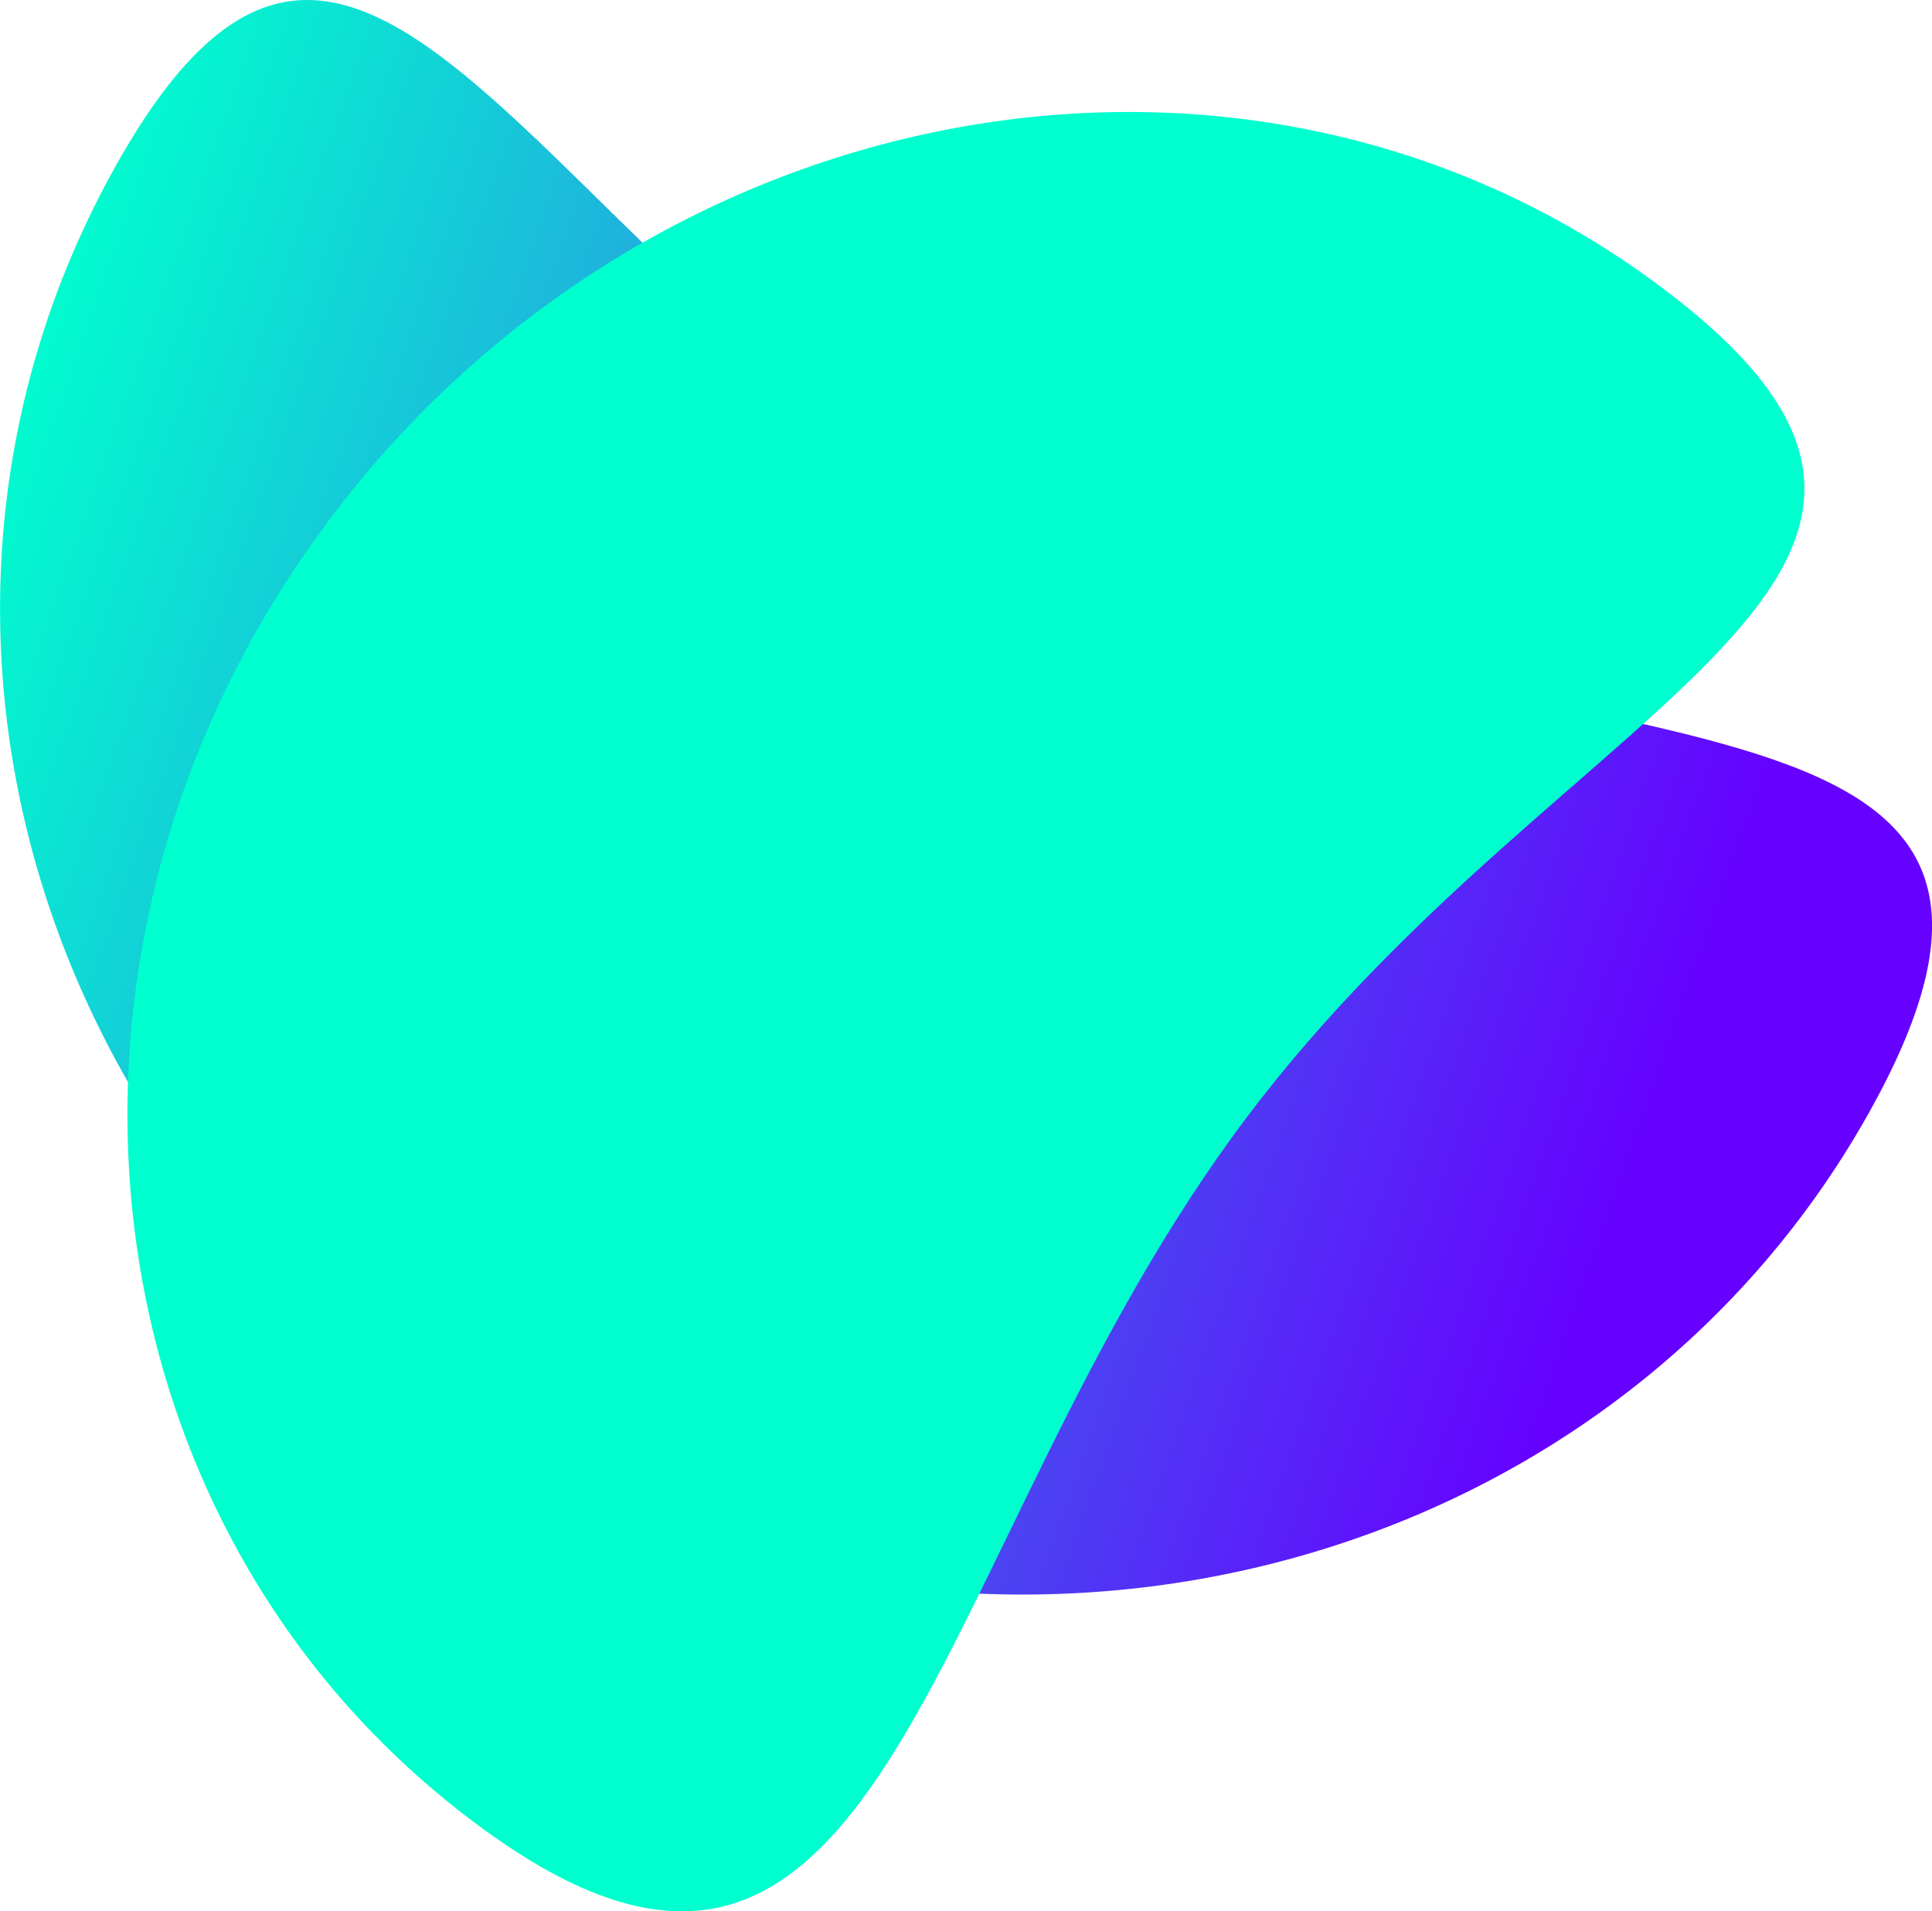
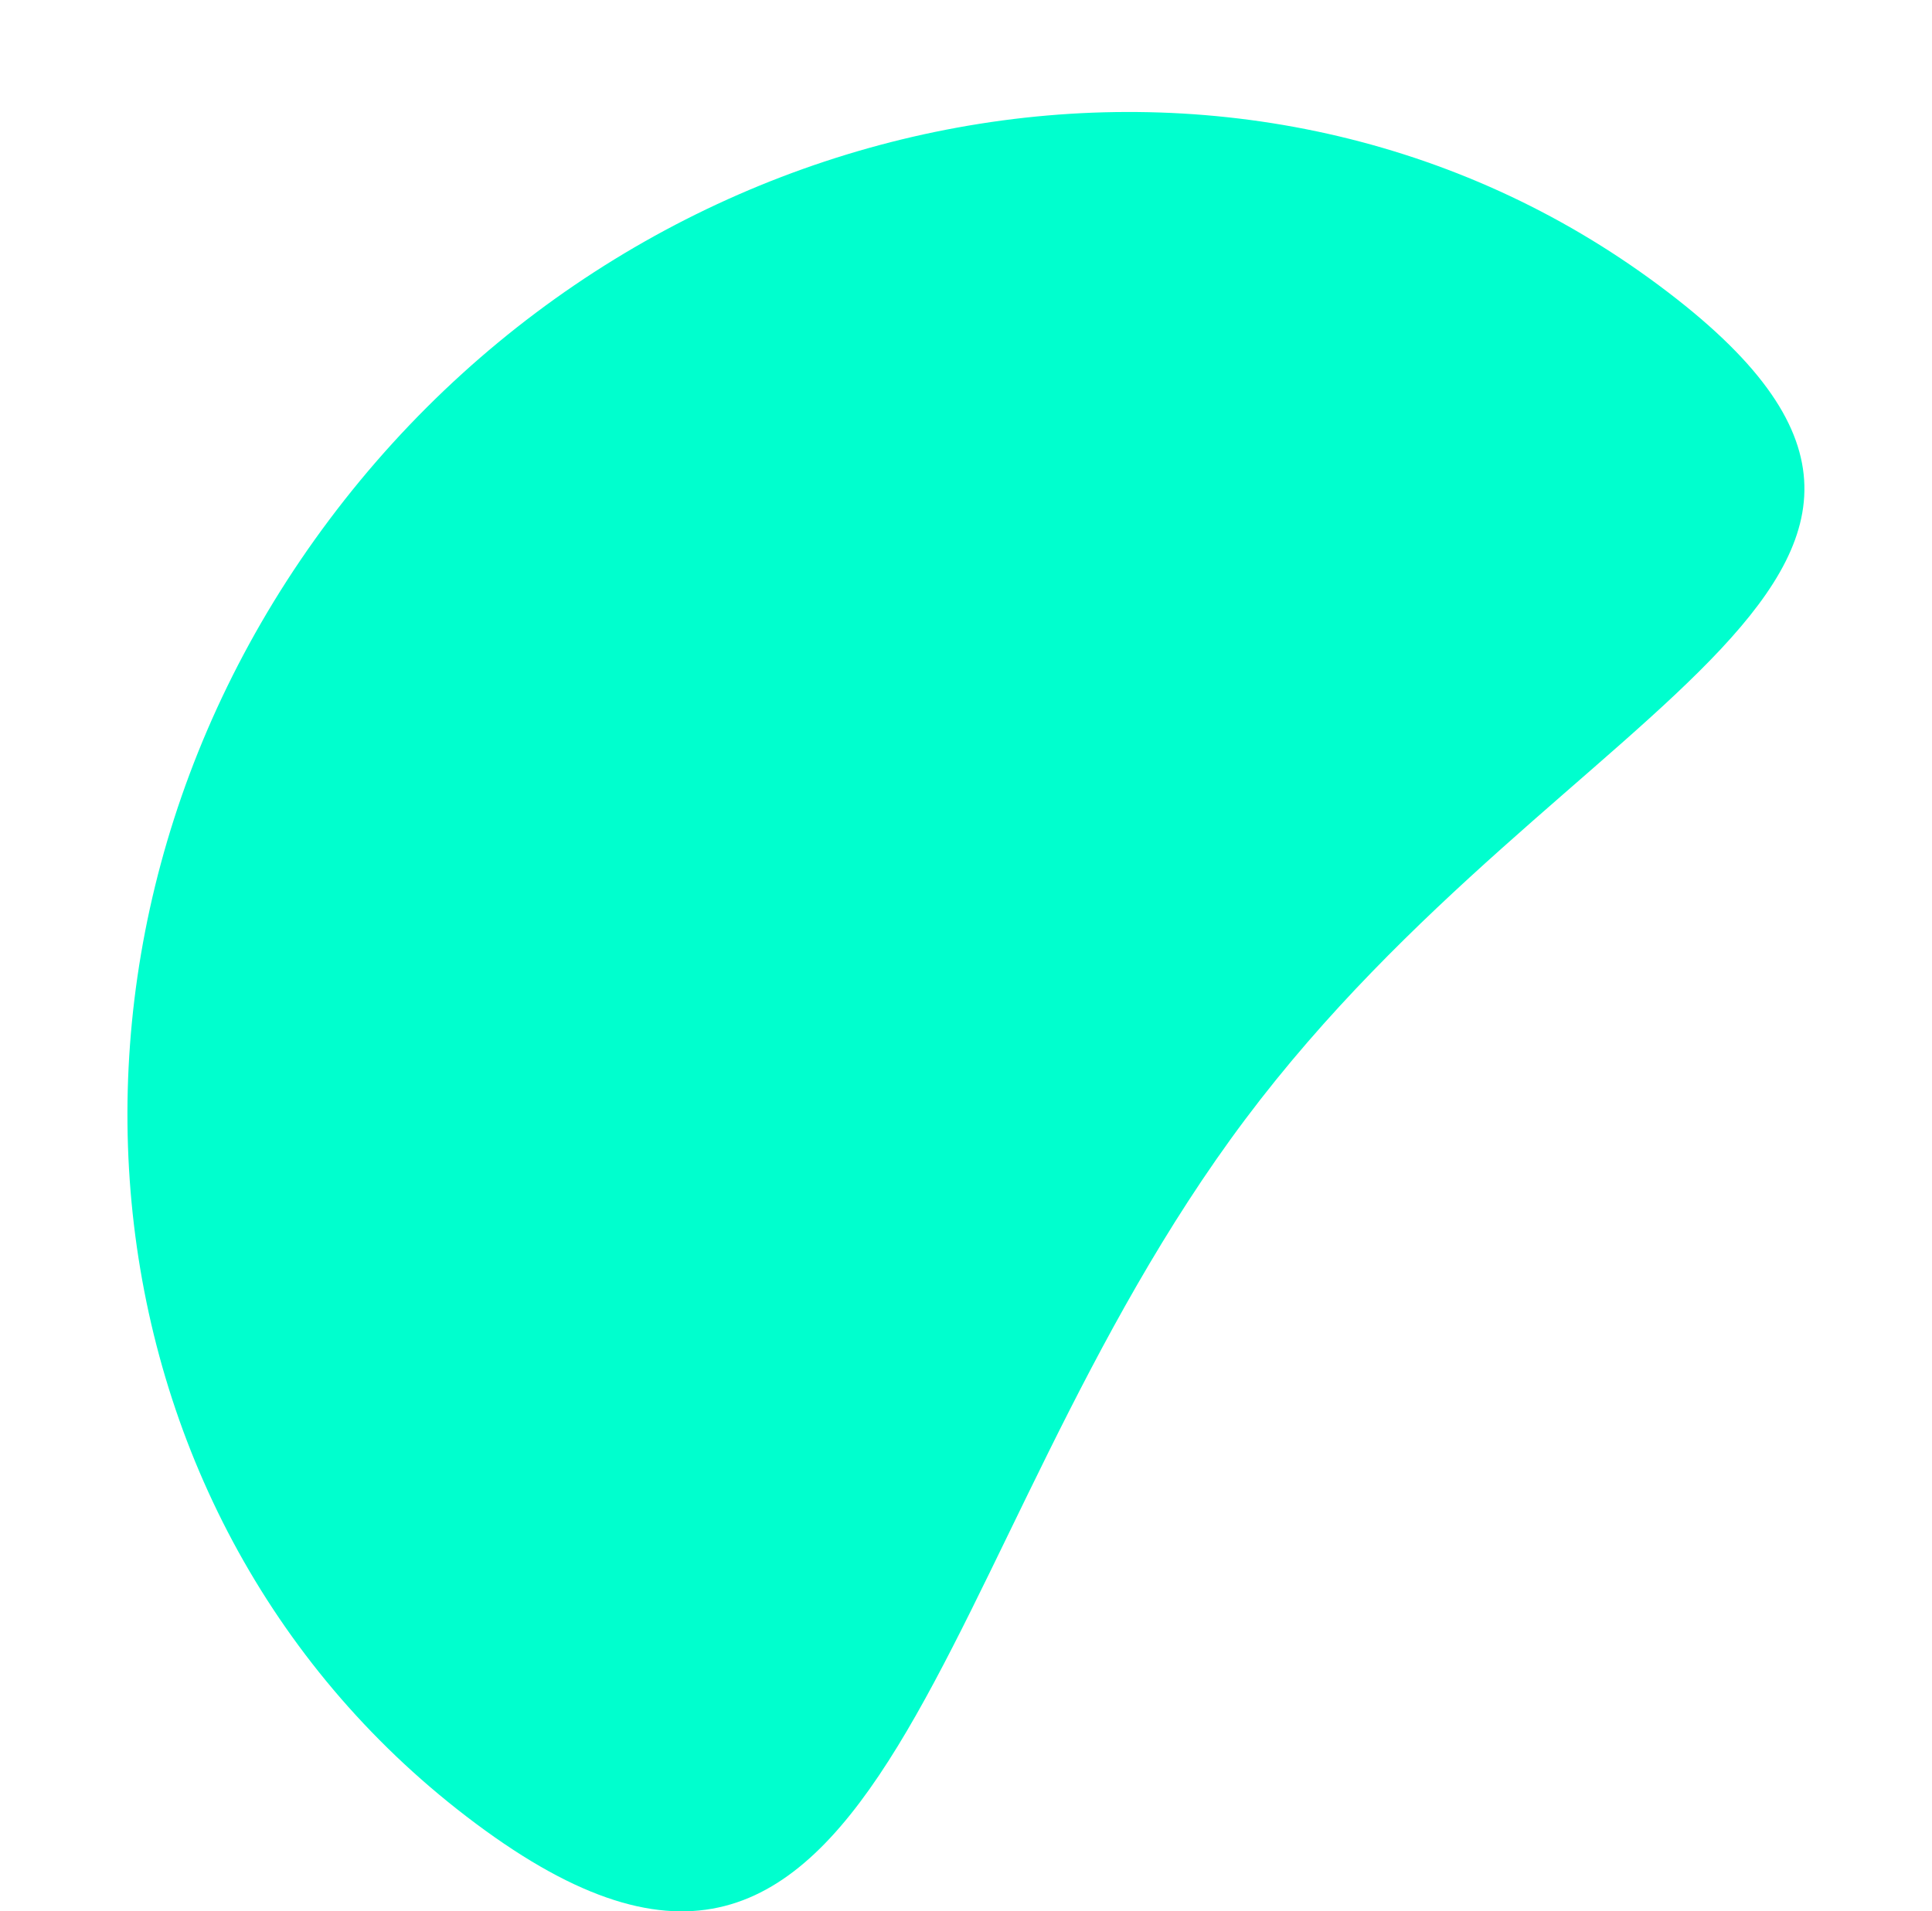
<svg xmlns="http://www.w3.org/2000/svg" version="1.1" id="Layer_2_1_" x="0px" y="0px" viewBox="0 0 1067.7 1056.3" style="enable-background:new 0 0 1067.7 1056.3;" xml:space="preserve">
  <style type="text/css">
	.st0{fill:url(#SVGID_1_);}
	.st1{fill:url(#SVGID_2_);}
</style>
  <linearGradient id="SVGID_1_" gradientUnits="userSpaceOnUse" x1="-122.142" y1="682.326" x2="859.131" y2="505.198" gradientTransform="matrix(0.881 0.472 -0.547 1.019 439.096 -306.944)">
    <stop offset="0" style="stop-color:#00ffce" />
    <stop offset="1" style="stop-color:#6600ff" />
  </linearGradient>
-   <path class="st0" d="M1035.5,610.2c-139,254.7-469.7,346.1-738.7,204.3S-77.7,351.2,61.3,96.5s235.9,59.4,504.9,201.2  S1174.5,355.5,1035.5,610.2z" />
  <linearGradient id="SVGID_2_" gradientUnits="userSpaceOnUse" x1="80.623" y1="388.402" x2="781.476" y2="457.338" gradientTransform="matrix(0.815 0.601 -0.653 0.885 397.048 -158.387)">
    <stop offset="0" style="stop-color:#00ffce" />
    <stop offset="1" style="stop-color:#00ffce" />
  </linearGradient>
  <path class="st1" d="M688.2,618.6c-177.7,236.8-194.7,556.4-420,393.1S4.4,523.9,182.1,287.1S686.5-9.3,911.7,154  S865.9,381.7,688.2,618.6z" />
</svg>